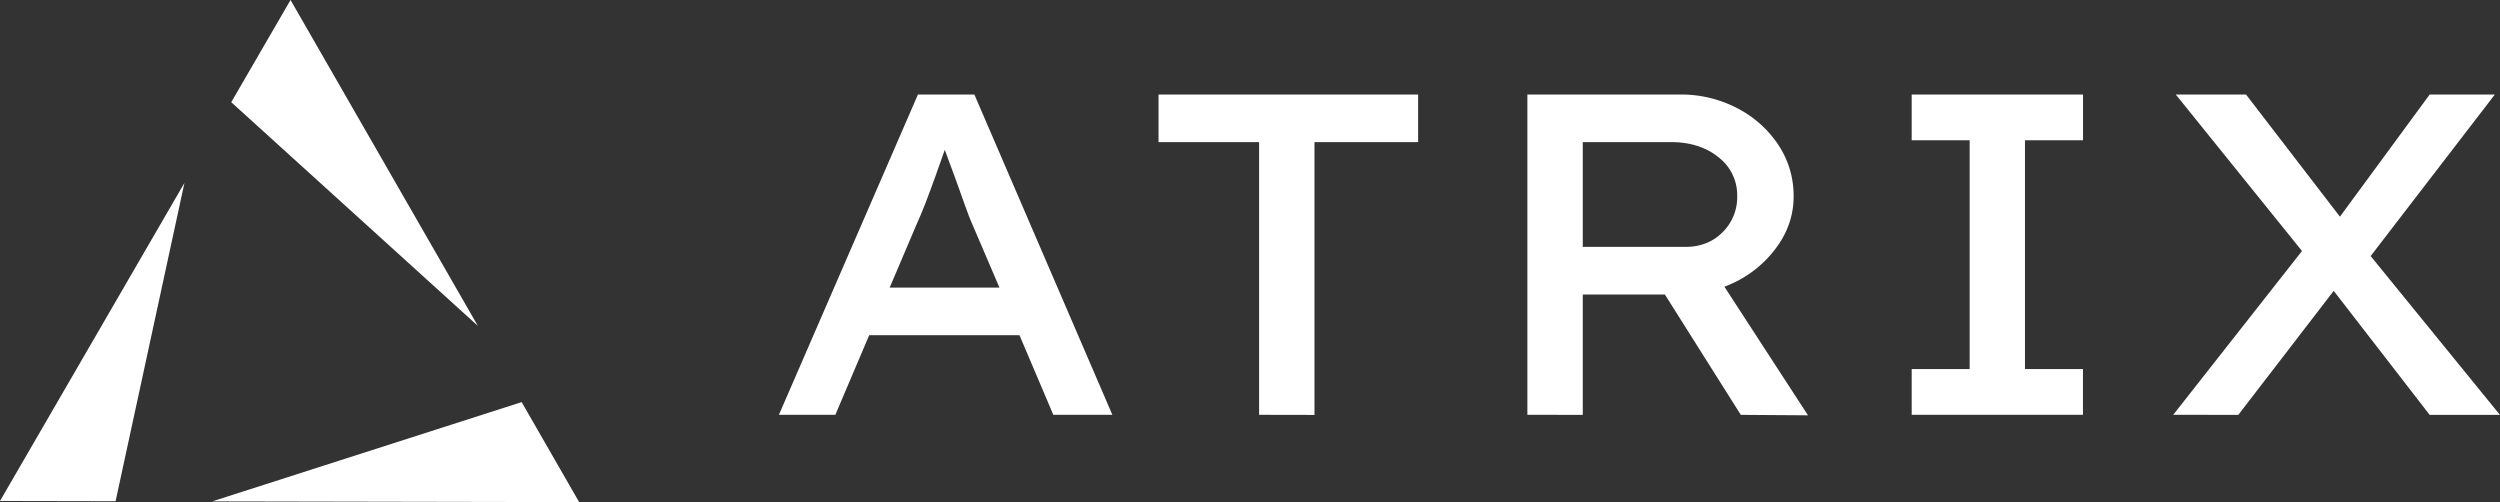
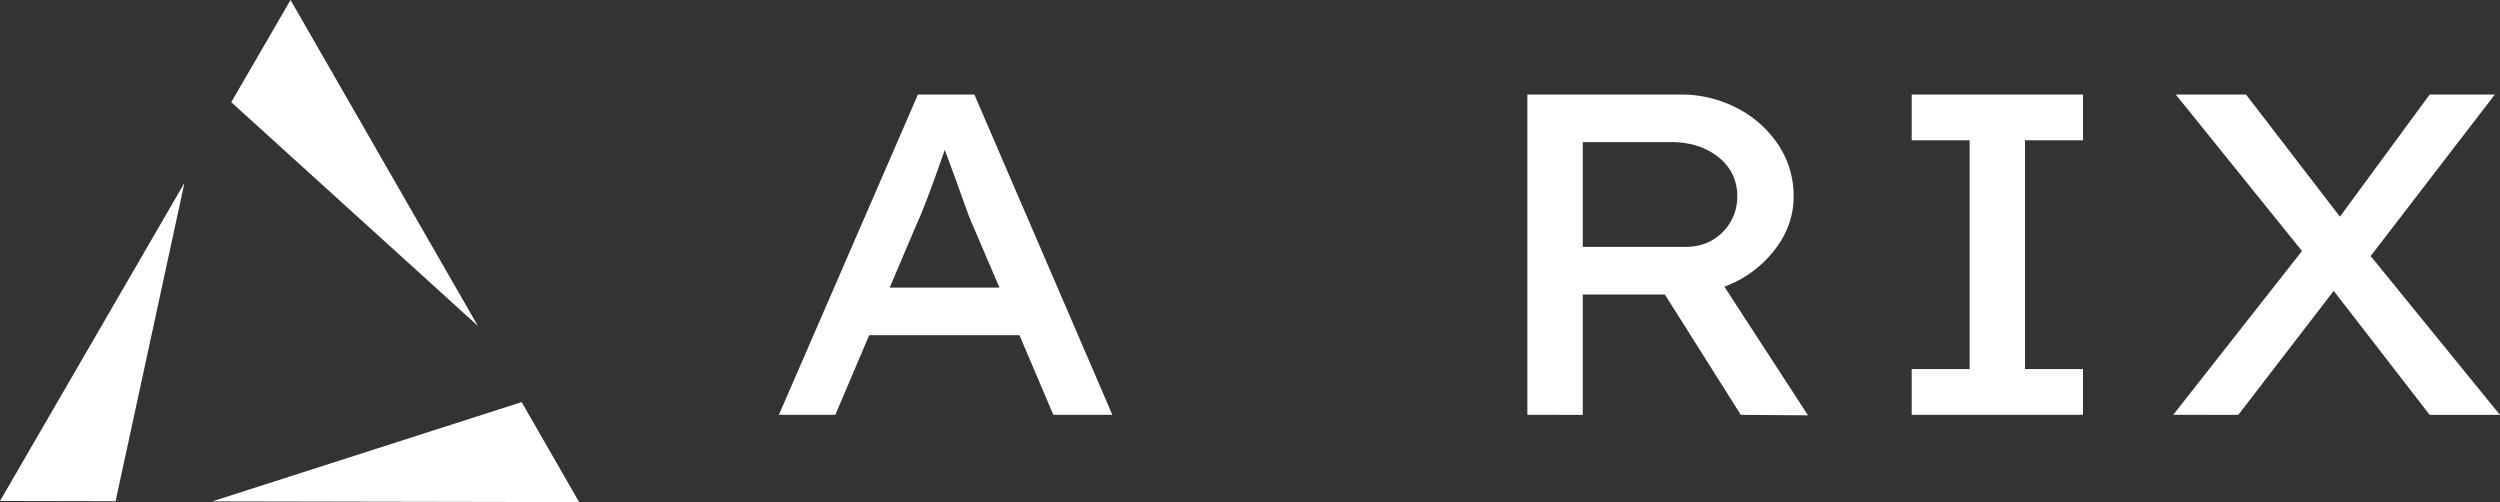
<svg xmlns="http://www.w3.org/2000/svg" viewBox="0 0 1227.97 246.63">
  <rect x="0" y="0" width="1227.97" height="246.63" fill="#333333" stroke="none" />
  <defs>
    <style>.cls-1{fill:#fff;}</style>
  </defs>
  <g id="Layer_2" data-name="Layer 2">
    <g id="Layer_1-2" data-name="Layer 1">
      <path class="cls-1" d="M382.59,203.75,450.88,46.43H478.6l67.78,157.32h-29l-16.63-39.11H426.94l-16.63,39.11Zm67.79-93.94L437,141.27h53.92l-13.86-32.36q-.75-1.57-3-7.87t-5-13.93q-2.77-7.64-5-13.49c-1.35,3.91-2.86,8.17-4.53,12.82s-3.32,9.06-4.92,13.25S451.55,107.26,450.38,109.81Z" />
-       <path class="cls-1" d="M618.45,203.75V69.8H569.06V46.43h127.5V69.8h-50.9v134Z" />
      <path class="cls-1" d="M750.23,203.75V46.43h75.08a59.48,59.48,0,0,1,27.85,6.63,53.81,53.81,0,0,1,20.28,18A45,45,0,0,1,881,96.55q0,14.39-9.57,26.52A55.44,55.44,0,0,1,847,140.82L888.06,204l-33-.23-37.29-59.11H777.44v59.11Zm27.21-82.48h50.4q11.08,0,18.26-7.19a24.12,24.12,0,0,0,7.19-17.75,23.45,23.45,0,0,0-9.2-19.11q-9.21-7.41-23.31-7.42H777.44Z" />
      <path class="cls-1" d="M939,203.75V181.28h28.47V68.91H939V46.43h84.16V68.91H994.64V181.28h28.48v22.47Z" />
      <path class="cls-1" d="M1067.46,203.75l63.25-80.46-62-76.86h34.51l46.12,60,44.09-60h32l-61,79.34,63.5,78h-34.52l-47.12-60.9-46.86,60.9Z" />
      <polygon class="cls-1" points="208.54 230.06 248.61 217.2 256.05 230.15 208.54 230.06" />
      <polygon class="cls-1" points="256.23 197.51 104.22 246.28 284.47 246.63 256.23 197.51 256.23 197.51" />
      <polygon class="cls-1" points="28.48 229.72 52.49 188.3 43.52 229.74 28.48 229.72" />
      <polygon class="cls-1" points="90.6 89.84 0 246.08 56.77 246.19 90.6 89.84 90.6 89.84" />
      <polygon class="cls-1" points="134.46 46.96 142.64 32.85 168.5 77.84 134.46 46.96" />
      <polygon class="cls-1" points="142.71 0 113.59 50.2 234.72 160.07 142.71 0 142.71 0" />
    </g>
  </g>
</svg>